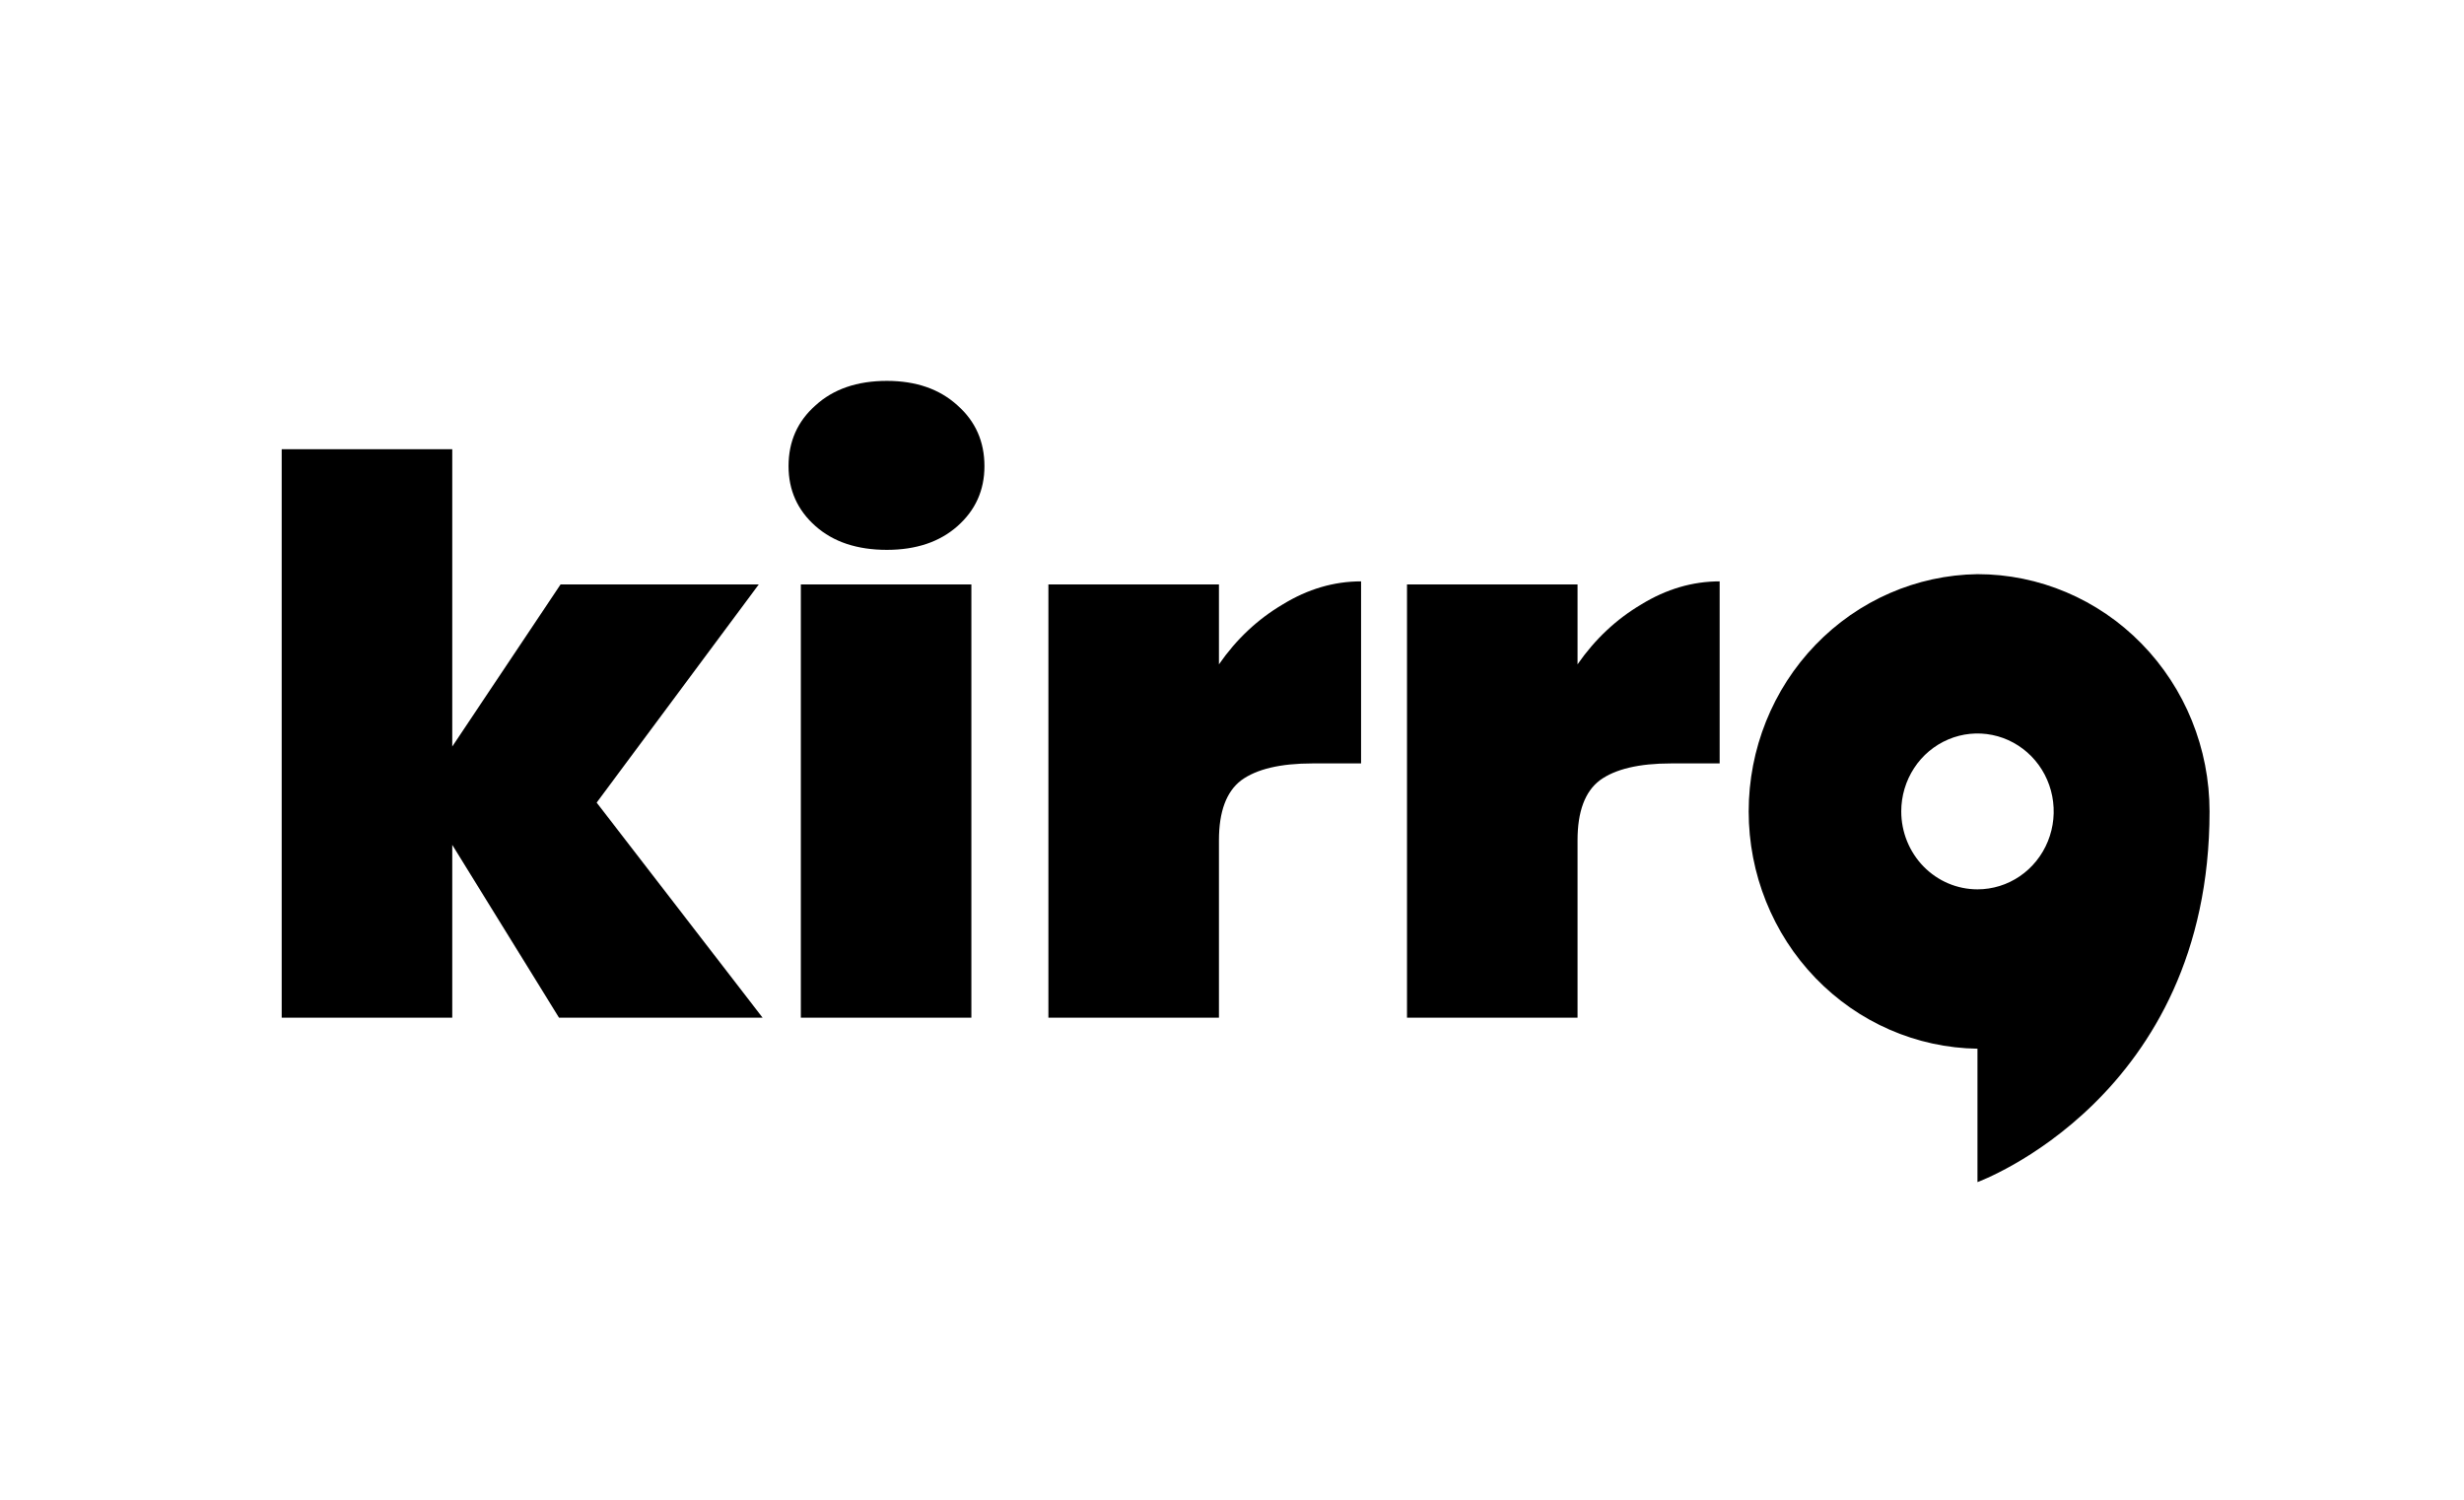
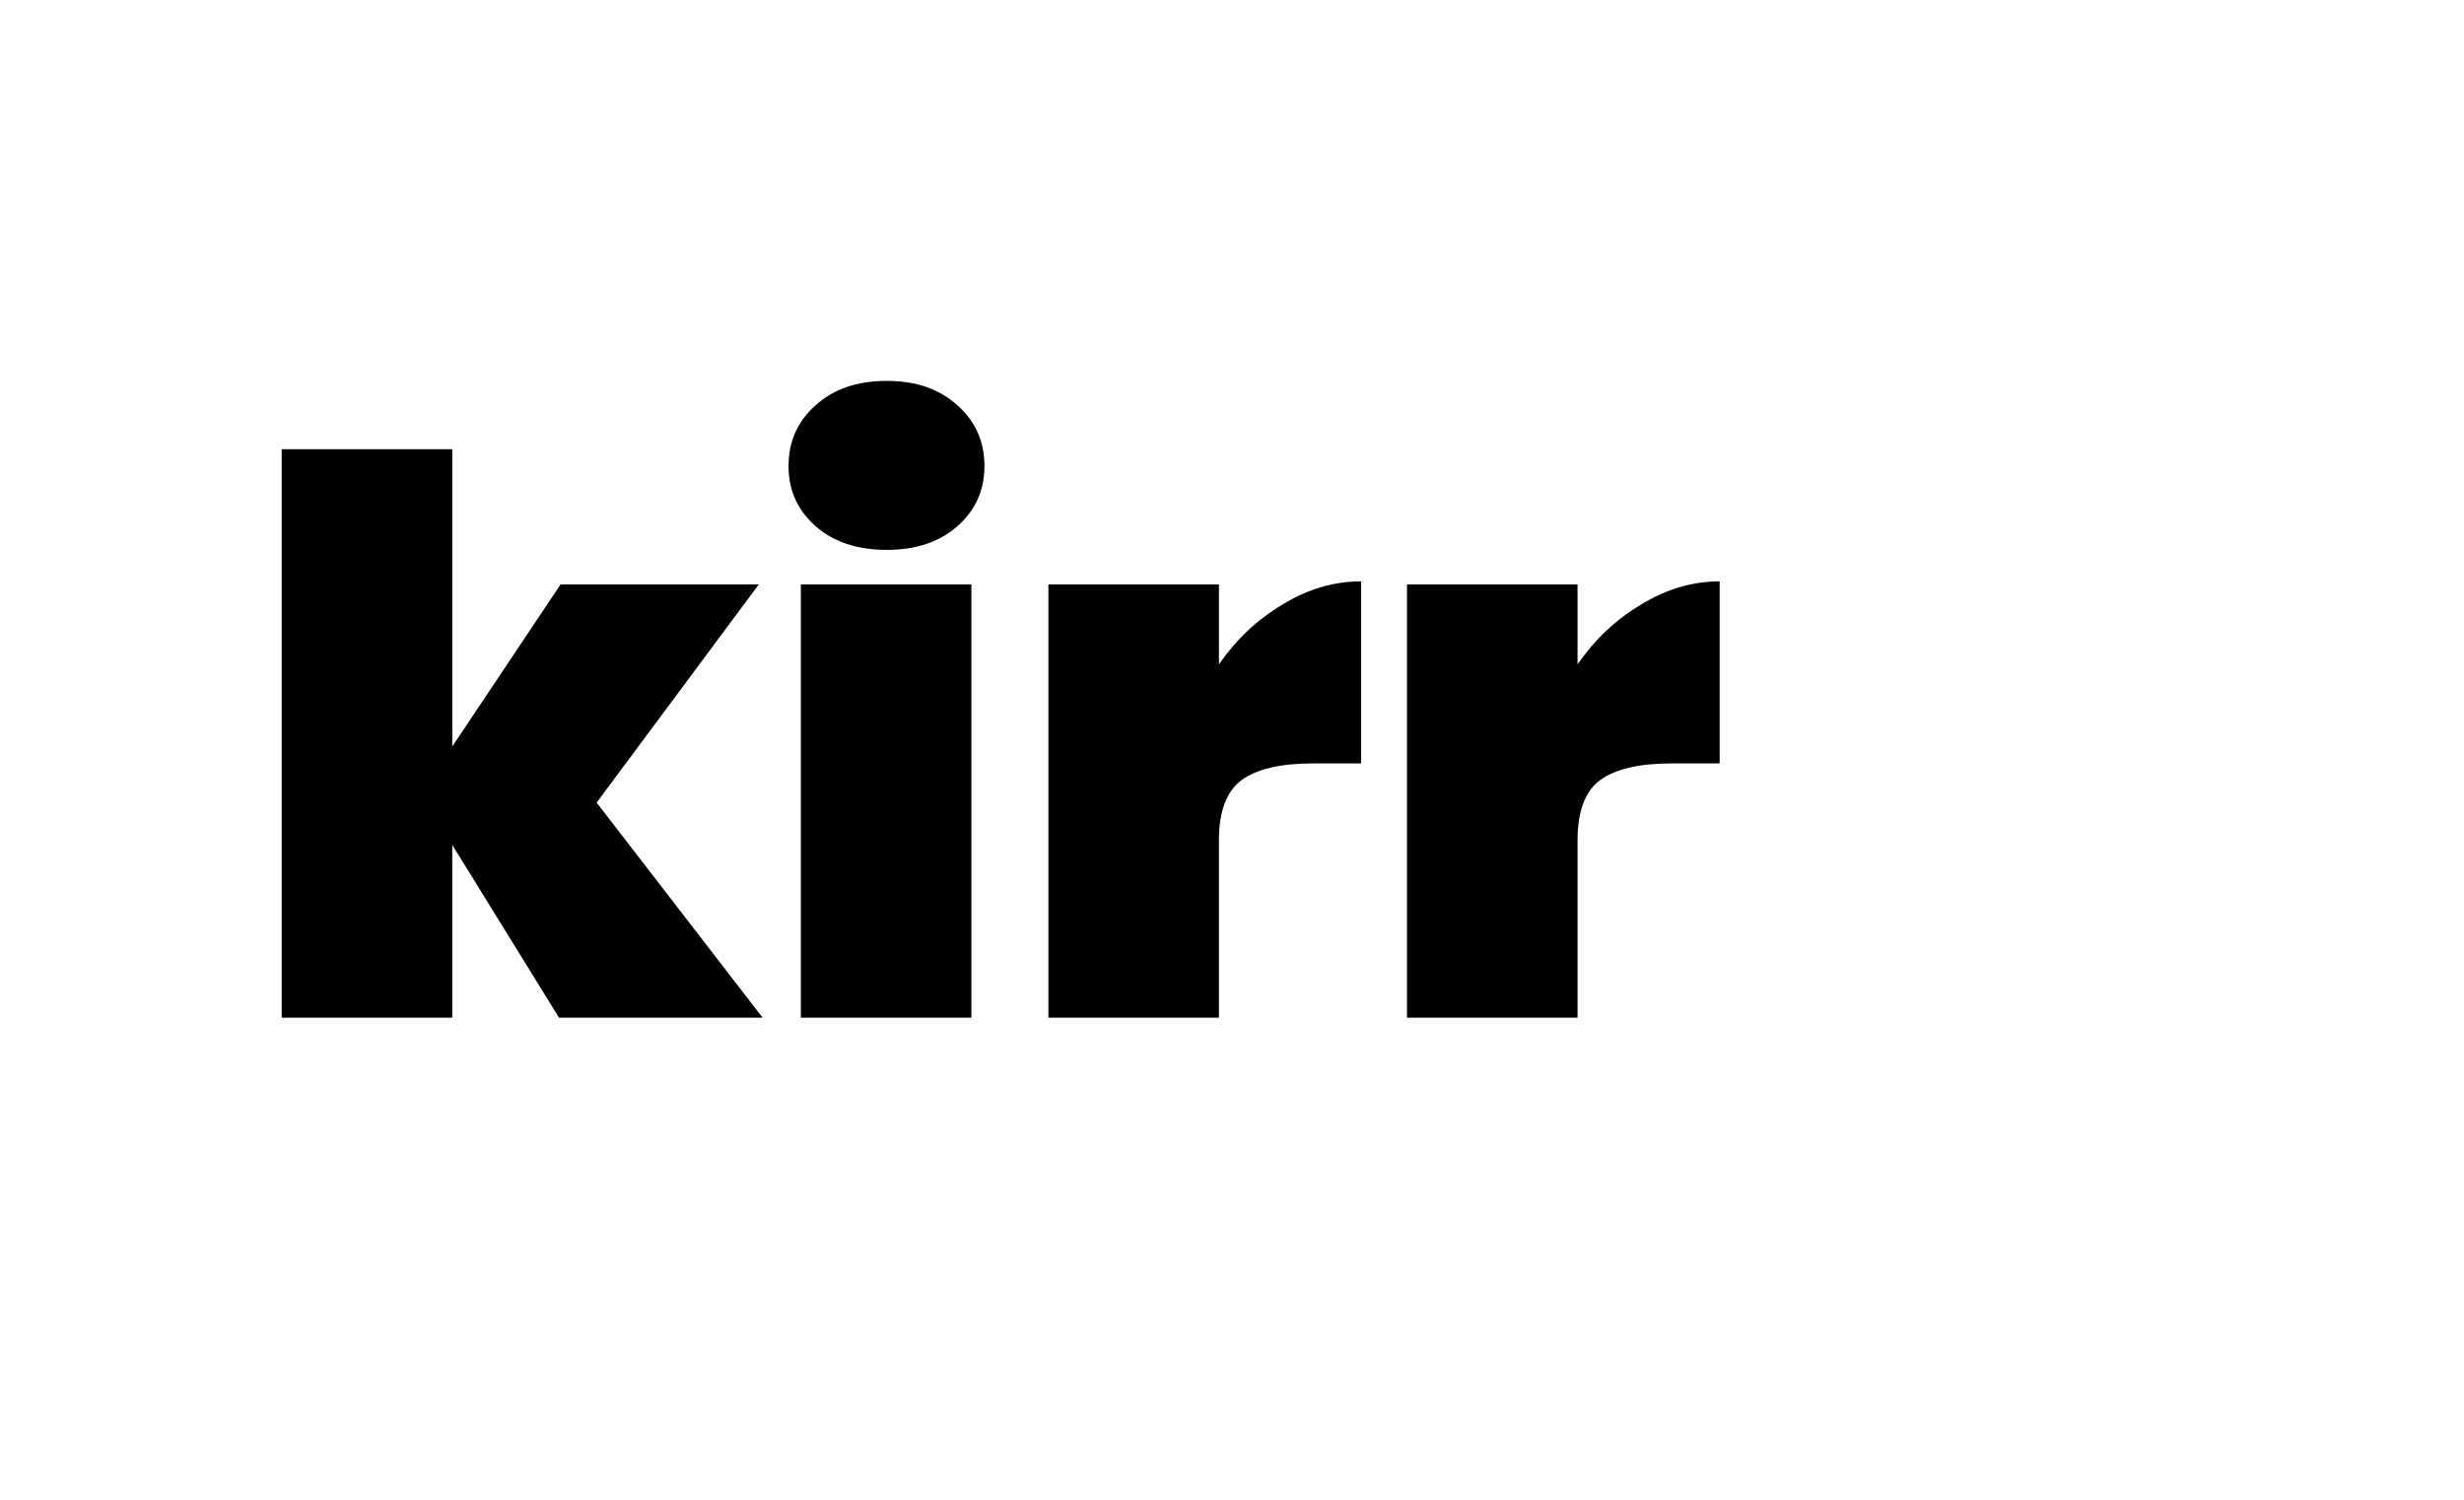
<svg xmlns="http://www.w3.org/2000/svg" fill="none" viewBox="0 0 184 112" height="112" width="184">
  <mask height="112" width="184" y="0" x="0" maskUnits="userSpaceOnUse" style="mask-type:alpha" id="mask0_1322_379">
    <rect fill="#C4C4C4" height="112" width="184" />
  </mask>
  <g mask="url(#mask0_1322_379)">
    <path fill="#000000" d="M41.745 76L33.772 63.093V76H21.036V33.549H33.772V55.75L41.86 43.646H56.661L44.556 59.938L56.947 76H41.745ZM66.228 41.064C64.01 41.064 62.232 40.471 60.893 39.286C59.554 38.1 58.885 36.609 58.885 34.811C58.885 32.976 59.554 31.465 60.893 30.279C62.232 29.056 64.01 28.444 66.228 28.444C68.408 28.444 70.167 29.056 71.506 30.279C72.844 31.465 73.514 32.976 73.514 34.811C73.514 36.609 72.844 38.1 71.506 39.286C70.167 40.471 68.408 41.064 66.228 41.064ZM72.538 43.646V76H59.803V43.646H72.538ZM91.025 49.612C92.326 47.738 93.913 46.246 95.787 45.137C97.661 43.99 99.611 43.416 101.638 43.416V57.012H98.024C95.615 57.012 93.836 57.433 92.689 58.274C91.58 59.115 91.025 60.607 91.025 62.748V76H78.29V43.646H91.025V49.612ZM117.804 49.612C119.104 47.738 120.691 46.246 122.565 45.137C124.439 43.99 126.389 43.416 128.416 43.416V57.012H124.802C122.393 57.012 120.615 57.433 119.467 58.274C118.358 59.115 117.804 60.607 117.804 62.748V76H105.068V43.646H117.804V49.612Z" />
    <g clip-path="url(#clip0_1322_379)">
      <path fill="#000000" d="M147.668 42.878C143.115 42.944 138.77 44.84 135.573 48.156C132.375 51.472 130.583 55.941 130.583 60.598C130.583 65.254 132.375 69.724 135.573 73.039C138.77 76.355 143.115 78.251 147.668 78.317V88.279C147.668 88.279 164.999 81.985 164.999 60.596C164.999 55.897 163.172 51.39 159.922 48.068C156.672 44.745 152.264 42.878 147.668 42.878V42.878ZM141.976 60.596C141.976 59.445 142.31 58.319 142.935 57.362C143.561 56.405 144.45 55.659 145.49 55.219C146.53 54.778 147.675 54.663 148.779 54.887C149.883 55.112 150.897 55.666 151.694 56.48C152.49 57.294 153.032 58.331 153.251 59.461C153.471 60.59 153.358 61.76 152.927 62.823C152.497 63.887 151.767 64.796 150.831 65.436C149.895 66.075 148.794 66.416 147.668 66.416C146.159 66.415 144.712 65.802 143.644 64.711C142.577 63.619 141.977 62.139 141.976 60.596V60.596Z" />
    </g>
  </g>
  <defs>
    <clipPath id="clip0_1322_379">
-       <rect transform="translate(130.342 42.878)" fill="white" height="45.415" width="34.658" />
-     </clipPath>
+       </clipPath>
  </defs>
</svg>